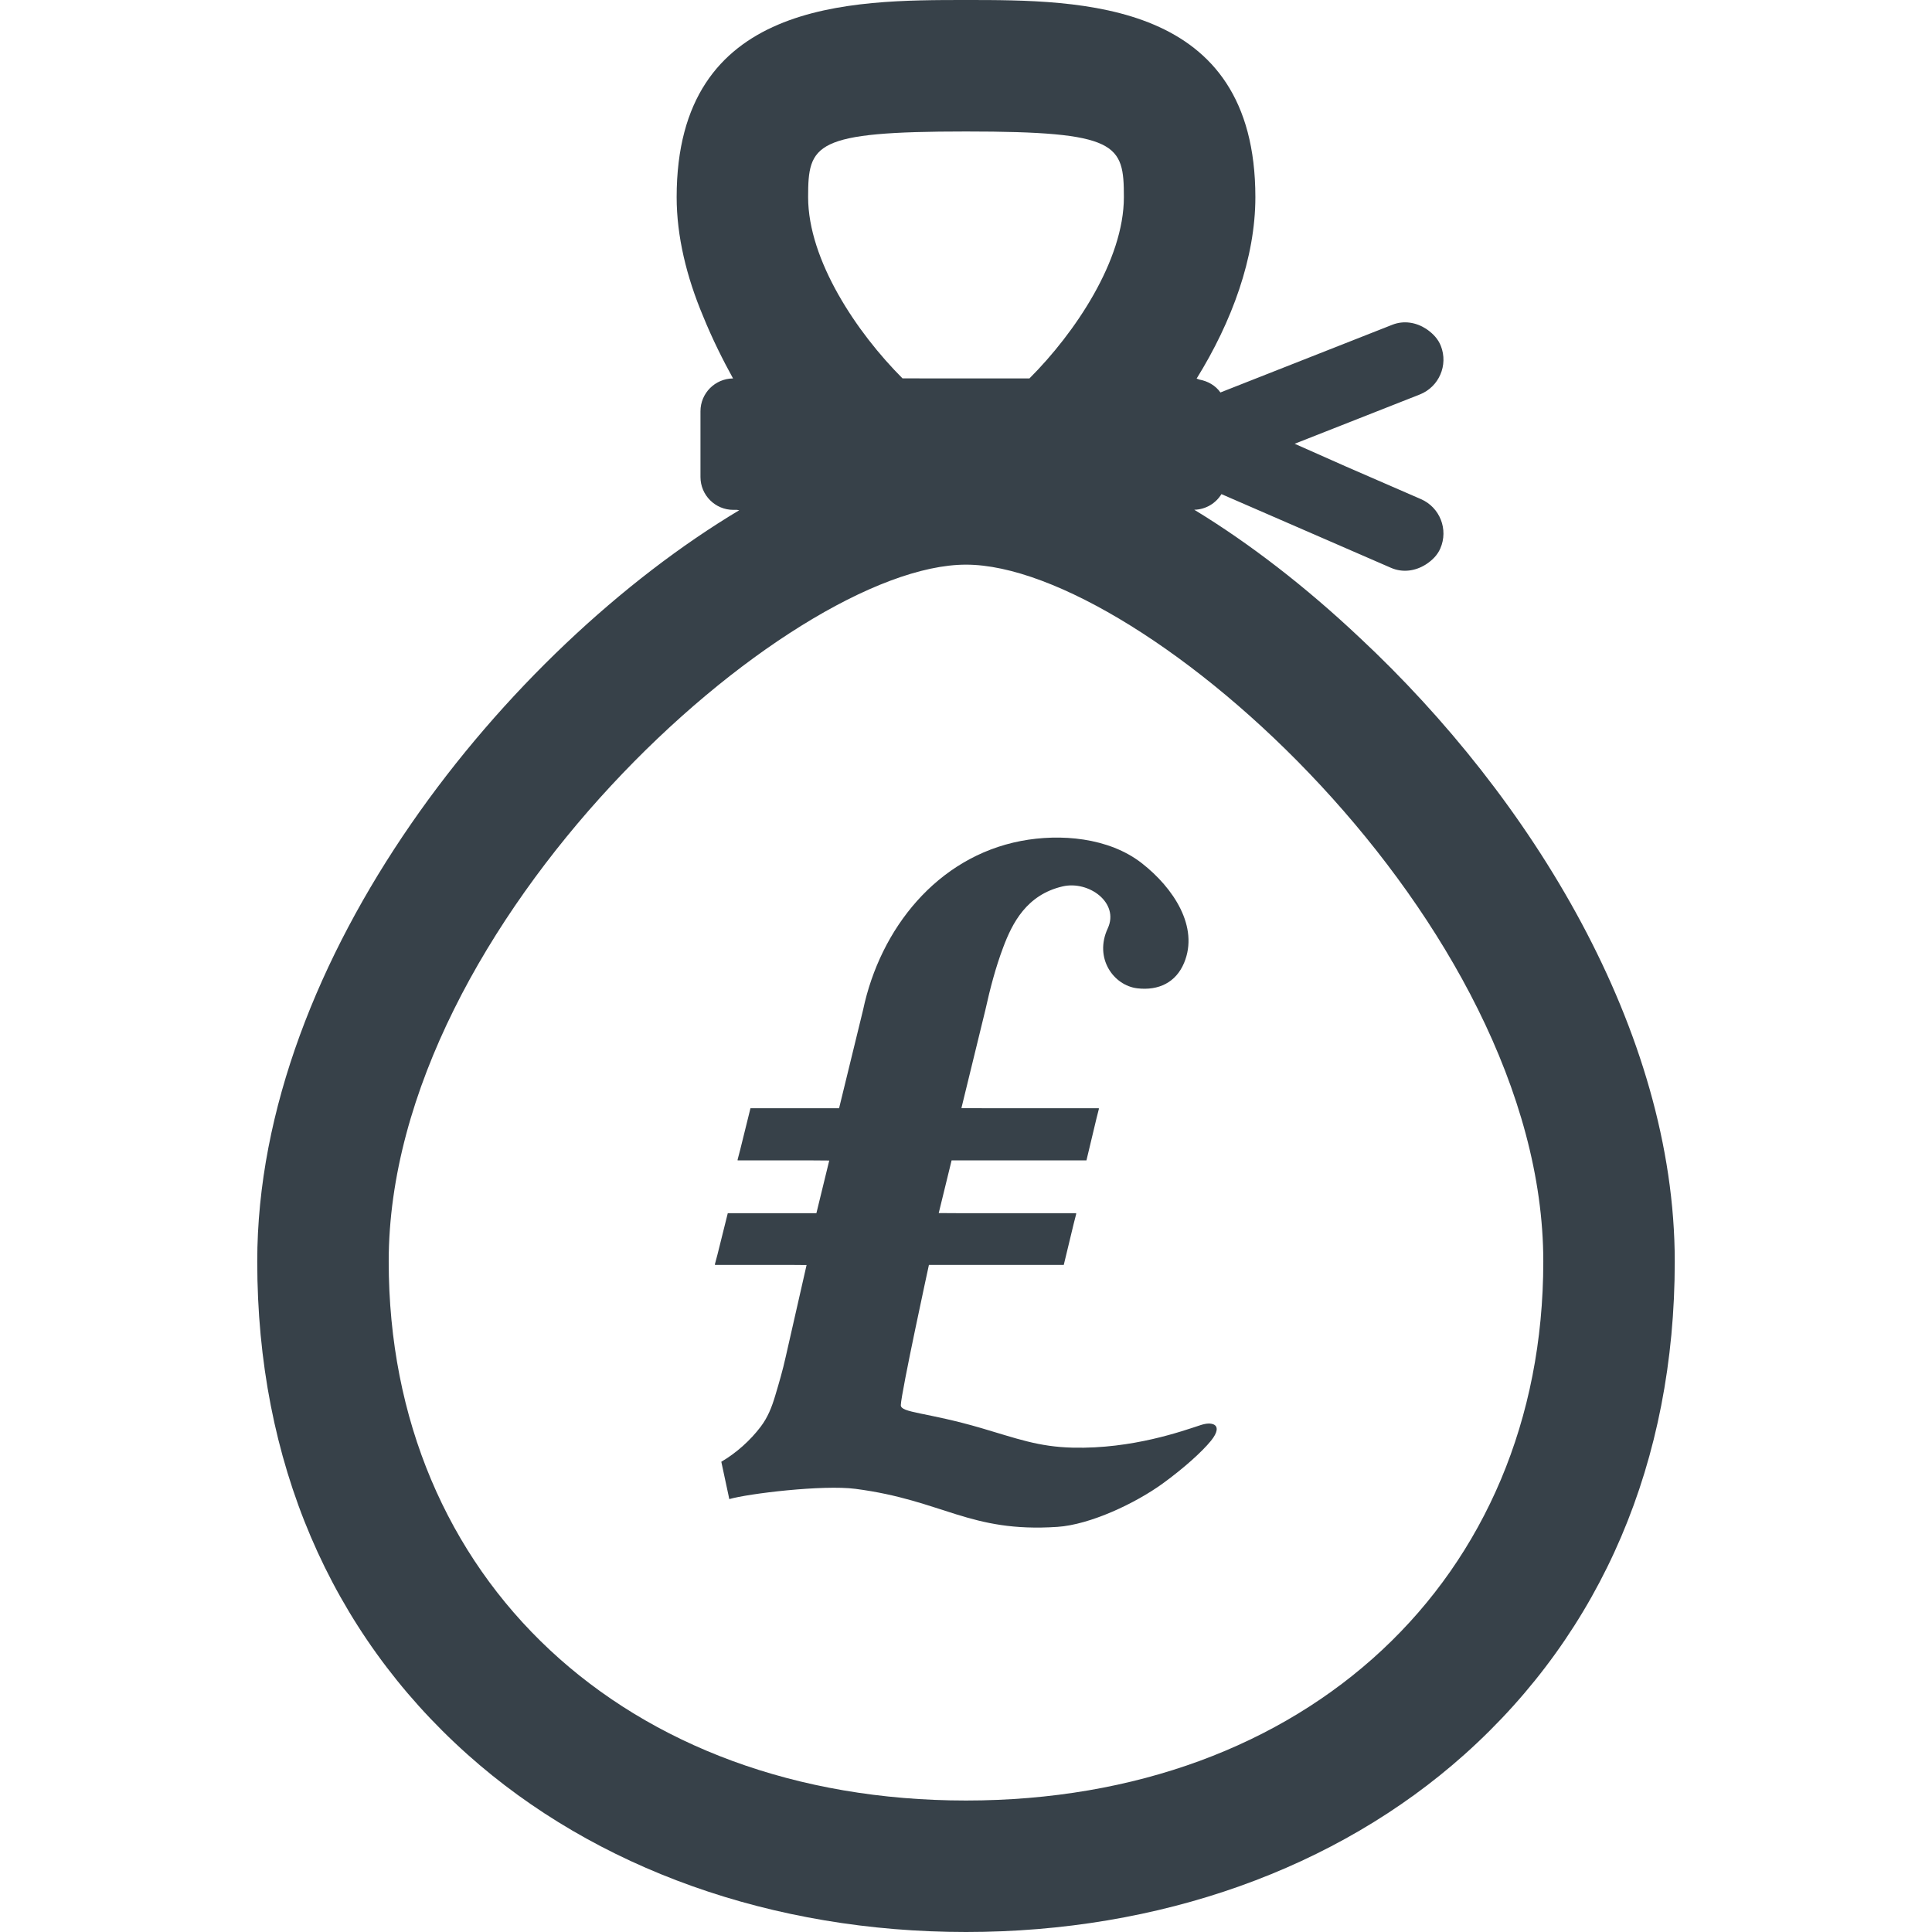
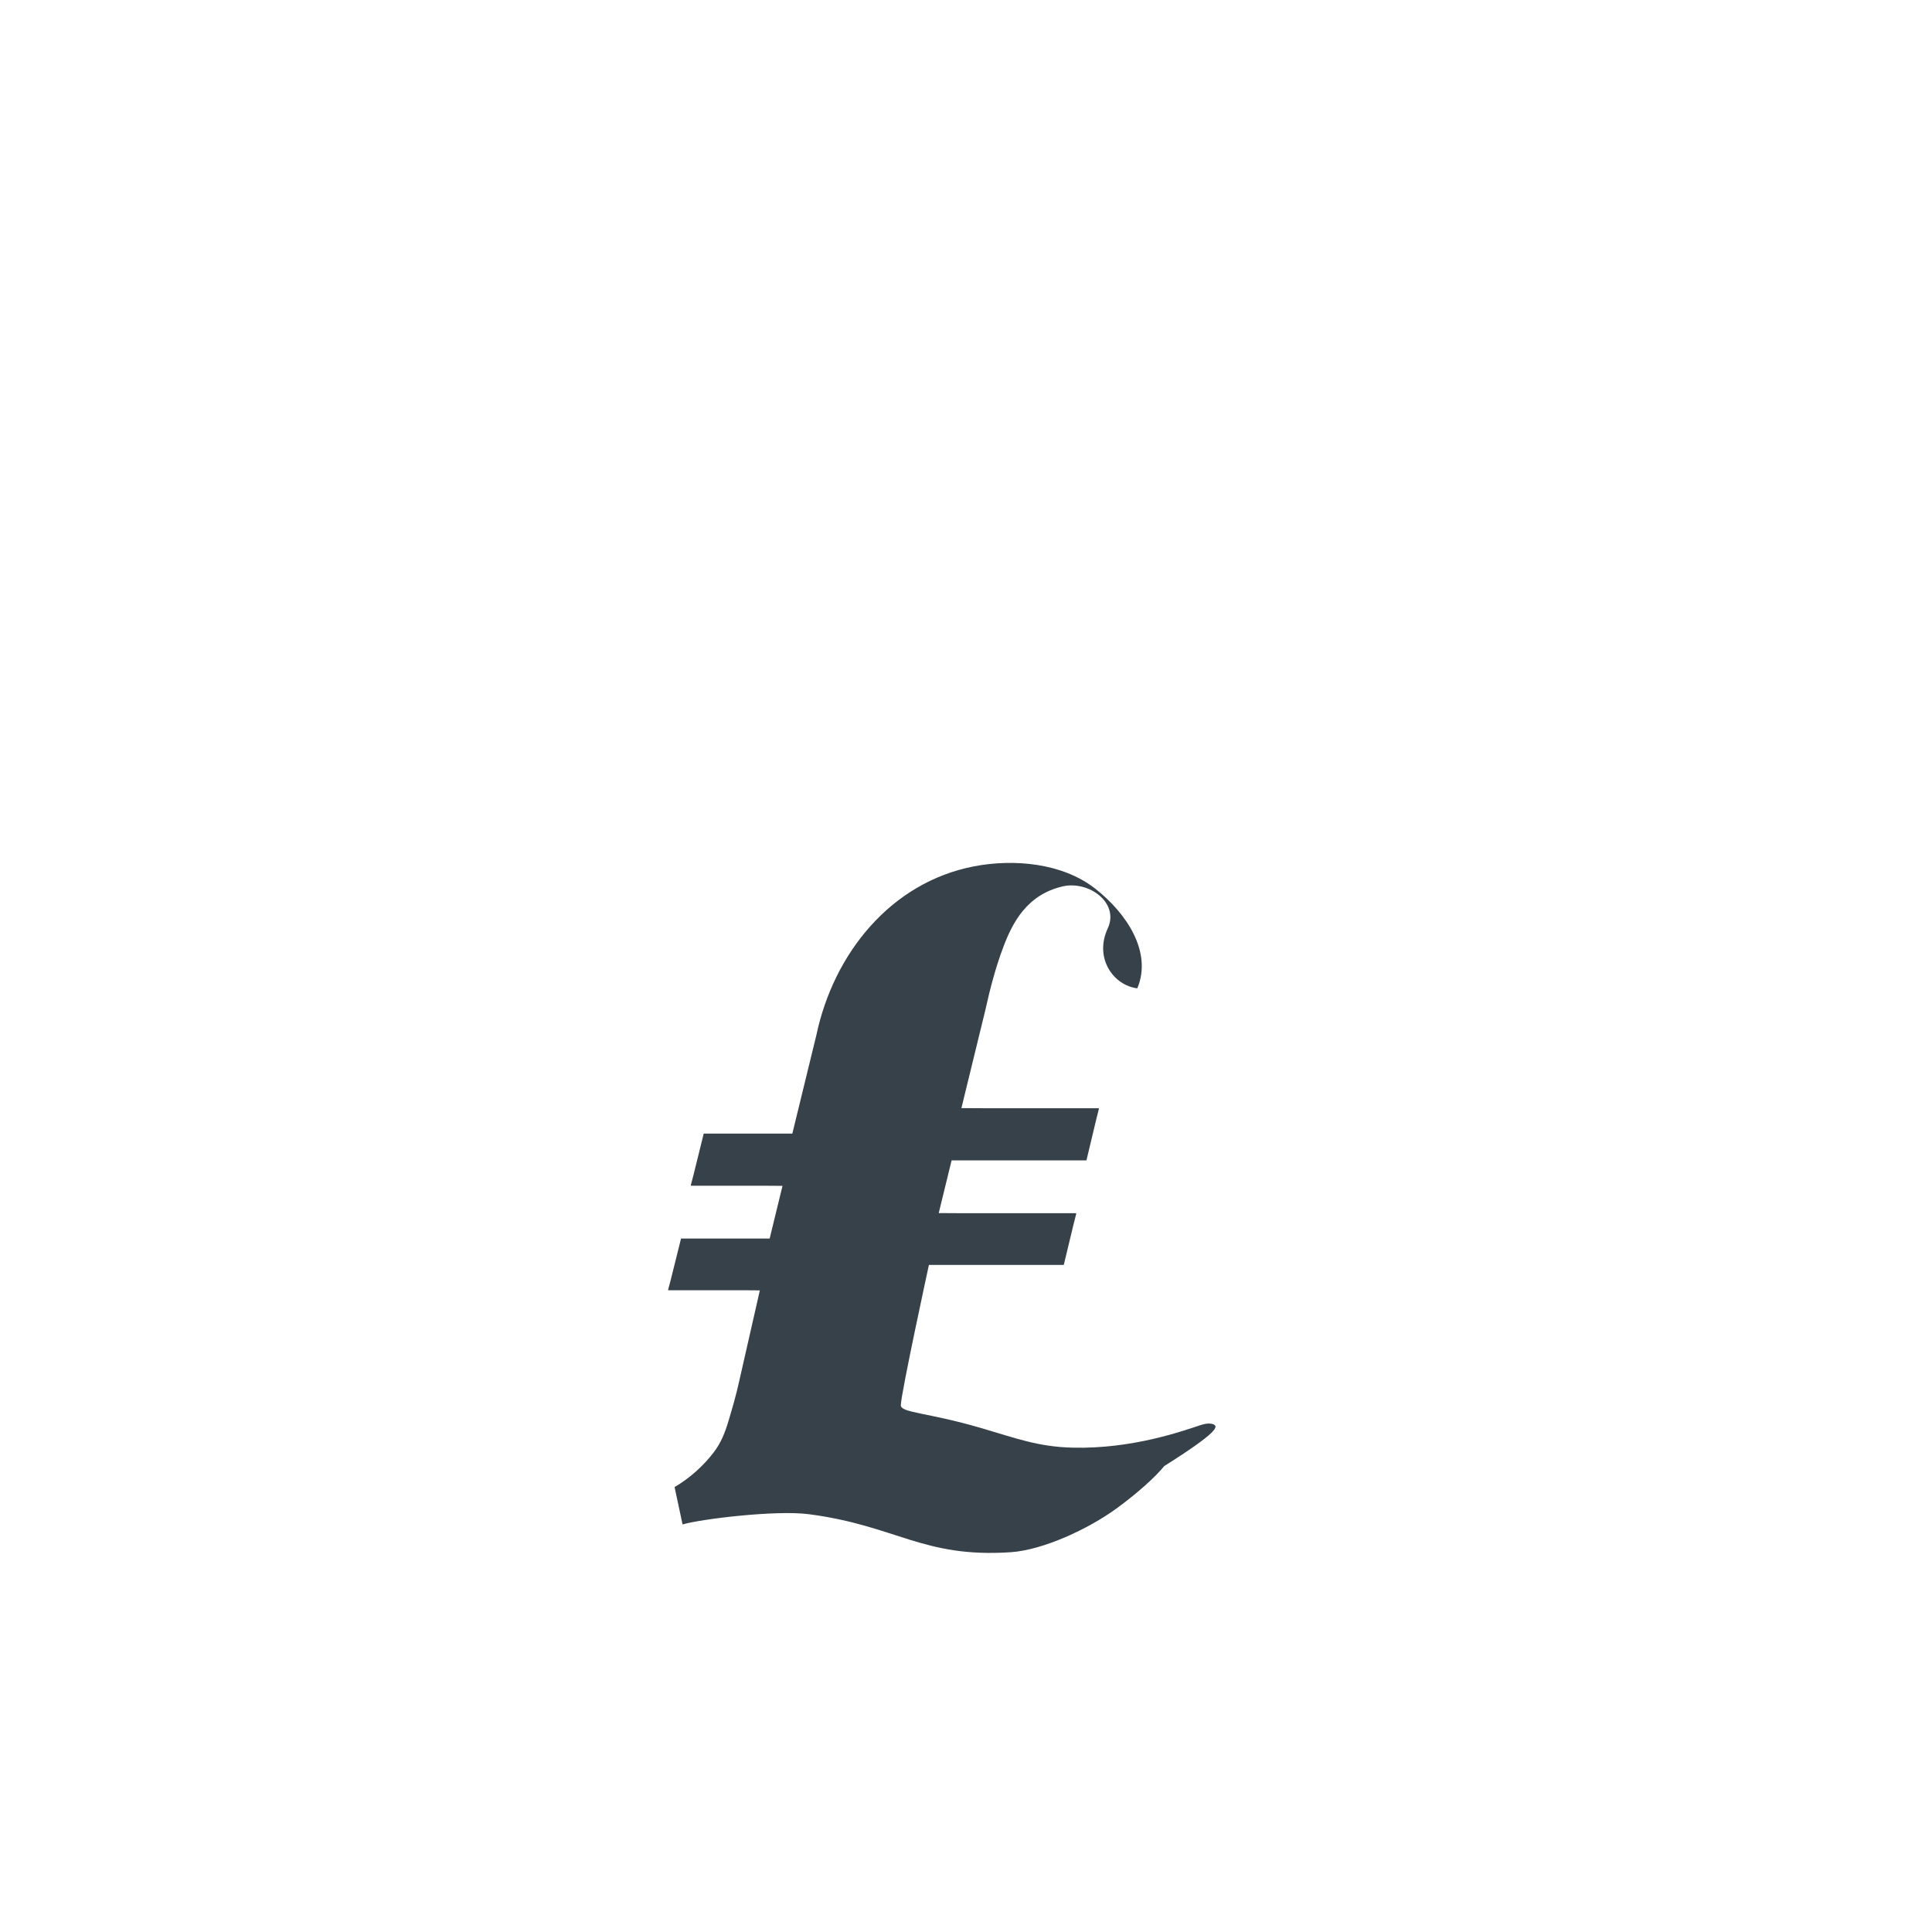
<svg xmlns="http://www.w3.org/2000/svg" version="1.1" id="_x31_0" x="0px" y="0px" viewBox="0 0 512 512" style="enable-background:new 0 0 512 512;" xml:space="preserve">
  <style type="text/css">
	.st0{fill:#374149;}
</style>
  <g>
-     <path class="st0" d="M360.34,168.996c-14.226-13.418-29.145-24.969-43.844-33.906c3.051-0.07,5.703-1.706,7.199-4.144   l44.942,19.538c3.125,1.36,6.469,0.825,9.152-0.855c0.094-0.062,0.188-0.117,0.278-0.179c1.516-1.02,2.856-2.313,3.637-4.114   c2.187-5.027-0.117-10.879-5.145-13.066l-19.832-8.621l-13.629-6.047l33.141-13.051c5.102-2.011,7.61-7.777,5.598-12.882   c-0.73-1.851-2.05-3.207-3.554-4.282c-0.129-0.094-0.254-0.179-0.387-0.266c-2.598-1.675-5.843-2.273-8.938-1.05l-45.534,17.934   c-1.286-1.836-3.321-3.008-5.618-3.422c-0.242-0.063-0.442-0.203-0.691-0.254c9.351-15.07,15.57-32.027,15.57-48.078   C332.684,0,286.535,0,256,0s-76.679,0-76.679,52.25c0,10.382,2.629,21.136,6.996,31.523c2.531,6.242,5.382,11.859,7.949,16.519   c-4.774,0.043-8.633,3.91-8.633,8.695v17.422c0,4.808,3.898,8.71,8.711,8.71h0.965l0.598,0.098   C134.266,172.125,68.172,253.672,68.172,334.305c0,52.89,19.266,98.07,55.722,130.652C157.84,495.293,204.758,512,256,512   c51.246,0,98.164-16.707,132.106-47.043c36.457-32.582,55.722-77.762,55.722-130.652   C443.828,273.062,405.688,211.336,360.34,168.996z M256,477.156c-90.078,0-152.988-58.742-152.988-142.851   c0-90.035,106.156-184.668,152.988-184.668s152.989,94.633,152.989,184.668C408.989,418.414,346.078,477.156,256,477.156z    M256,34.844c40.305,0,41.84,3.324,41.84,17.406c0,16.718-12.942,35.961-25.019,48.027H239.18   c-12.078-12.066-25.02-31.309-25.02-48.027C214.16,38.168,215.695,34.844,256,34.844z" />
-     <path class="st0" d="M321.68,377.516c-0.051-0.02-0.086-0.047-0.141-0.063c-0.722-0.27-1.734-0.312-3.34,0.207   c-4.809,1.57-18.035,6.348-33.851,5.985c-9.184-0.207-15.012-2.469-24.317-5.192c-14.422-4.222-21.378-4.007-21.305-6.09   c0.122-3.446,7.446-37.148,7.446-37.148h35.738l2.641-10.958l0.66-2.582h-0.039l0.039-0.16H255.73l-6.957-0.039l3.41-13.958h35.738   l2.656-11.117l0.644-2.539h-0.038l0.038-0.164h-29.57l-6.867-0.035l6.355-26.035c1.242-5.617,2.699-11.222,4.734-16.613   c2.379-6.313,6.152-13.883,15.726-16.106c6.926-1.61,15.114,4.336,11.965,11.125c-3.683,7.942,1.59,15.148,7.836,15.882   c5.66,0.668,10.226-1.57,12.386-6.714c4.024-9.582-2.824-19.918-11.222-26.465c-8.722-6.797-21.586-7.871-32.023-5.867   c-22.191,4.266-37.27,23.214-41.813,44.758l-6.363,26.07h-23.484l-2.719,10.992l-0.699,2.668h0.039l-0.039,0.16h19.703l4.594,0.035   l-3.406,13.962h-23.484l-2.726,10.934l-0.691,2.605h0.038l-0.038,0.161h20l4.301,0.035l-5.532,24.332   c-0.769,3.5-1.777,6.949-2.808,10.382c-0.891,2.973-1.938,5.641-3.832,8.145c-2.762,3.644-6.465,6.957-10.426,9.27l1.938,9.042   l0.137,0.703l0.012-0.004l0.035,0.157c5.019-1.461,24.801-3.844,33.442-2.715c23.304,3.043,30.133,11.629,53.5,10.078   c8.687-0.578,20.722-6.254,27.992-11.547c5.477-3.988,10.316-8.324,12.718-11.285C322.75,379.562,322.828,378.074,321.68,377.516z" />
+     <path class="st0" d="M321.68,377.516c-0.051-0.02-0.086-0.047-0.141-0.063c-0.722-0.27-1.734-0.312-3.34,0.207   c-4.809,1.57-18.035,6.348-33.851,5.985c-9.184-0.207-15.012-2.469-24.317-5.192c-14.422-4.222-21.378-4.007-21.305-6.09   c0.122-3.446,7.446-37.148,7.446-37.148h35.738l2.641-10.958l0.66-2.582h-0.039l0.039-0.16H255.73l-6.957-0.039l3.41-13.958h35.738   l2.656-11.117l0.644-2.539h-0.038l0.038-0.164h-29.57l-6.867-0.035l6.355-26.035c1.242-5.617,2.699-11.222,4.734-16.613   c2.379-6.313,6.152-13.883,15.726-16.106c6.926-1.61,15.114,4.336,11.965,11.125c-3.683,7.942,1.59,15.148,7.836,15.882   c4.024-9.582-2.824-19.918-11.222-26.465c-8.722-6.797-21.586-7.871-32.023-5.867   c-22.191,4.266-37.27,23.214-41.813,44.758l-6.363,26.07h-23.484l-2.719,10.992l-0.699,2.668h0.039l-0.039,0.16h19.703l4.594,0.035   l-3.406,13.962h-23.484l-2.726,10.934l-0.691,2.605h0.038l-0.038,0.161h20l4.301,0.035l-5.532,24.332   c-0.769,3.5-1.777,6.949-2.808,10.382c-0.891,2.973-1.938,5.641-3.832,8.145c-2.762,3.644-6.465,6.957-10.426,9.27l1.938,9.042   l0.137,0.703l0.012-0.004l0.035,0.157c5.019-1.461,24.801-3.844,33.442-2.715c23.304,3.043,30.133,11.629,53.5,10.078   c8.687-0.578,20.722-6.254,27.992-11.547c5.477-3.988,10.316-8.324,12.718-11.285C322.75,379.562,322.828,378.074,321.68,377.516z" />
  </g>
</svg>